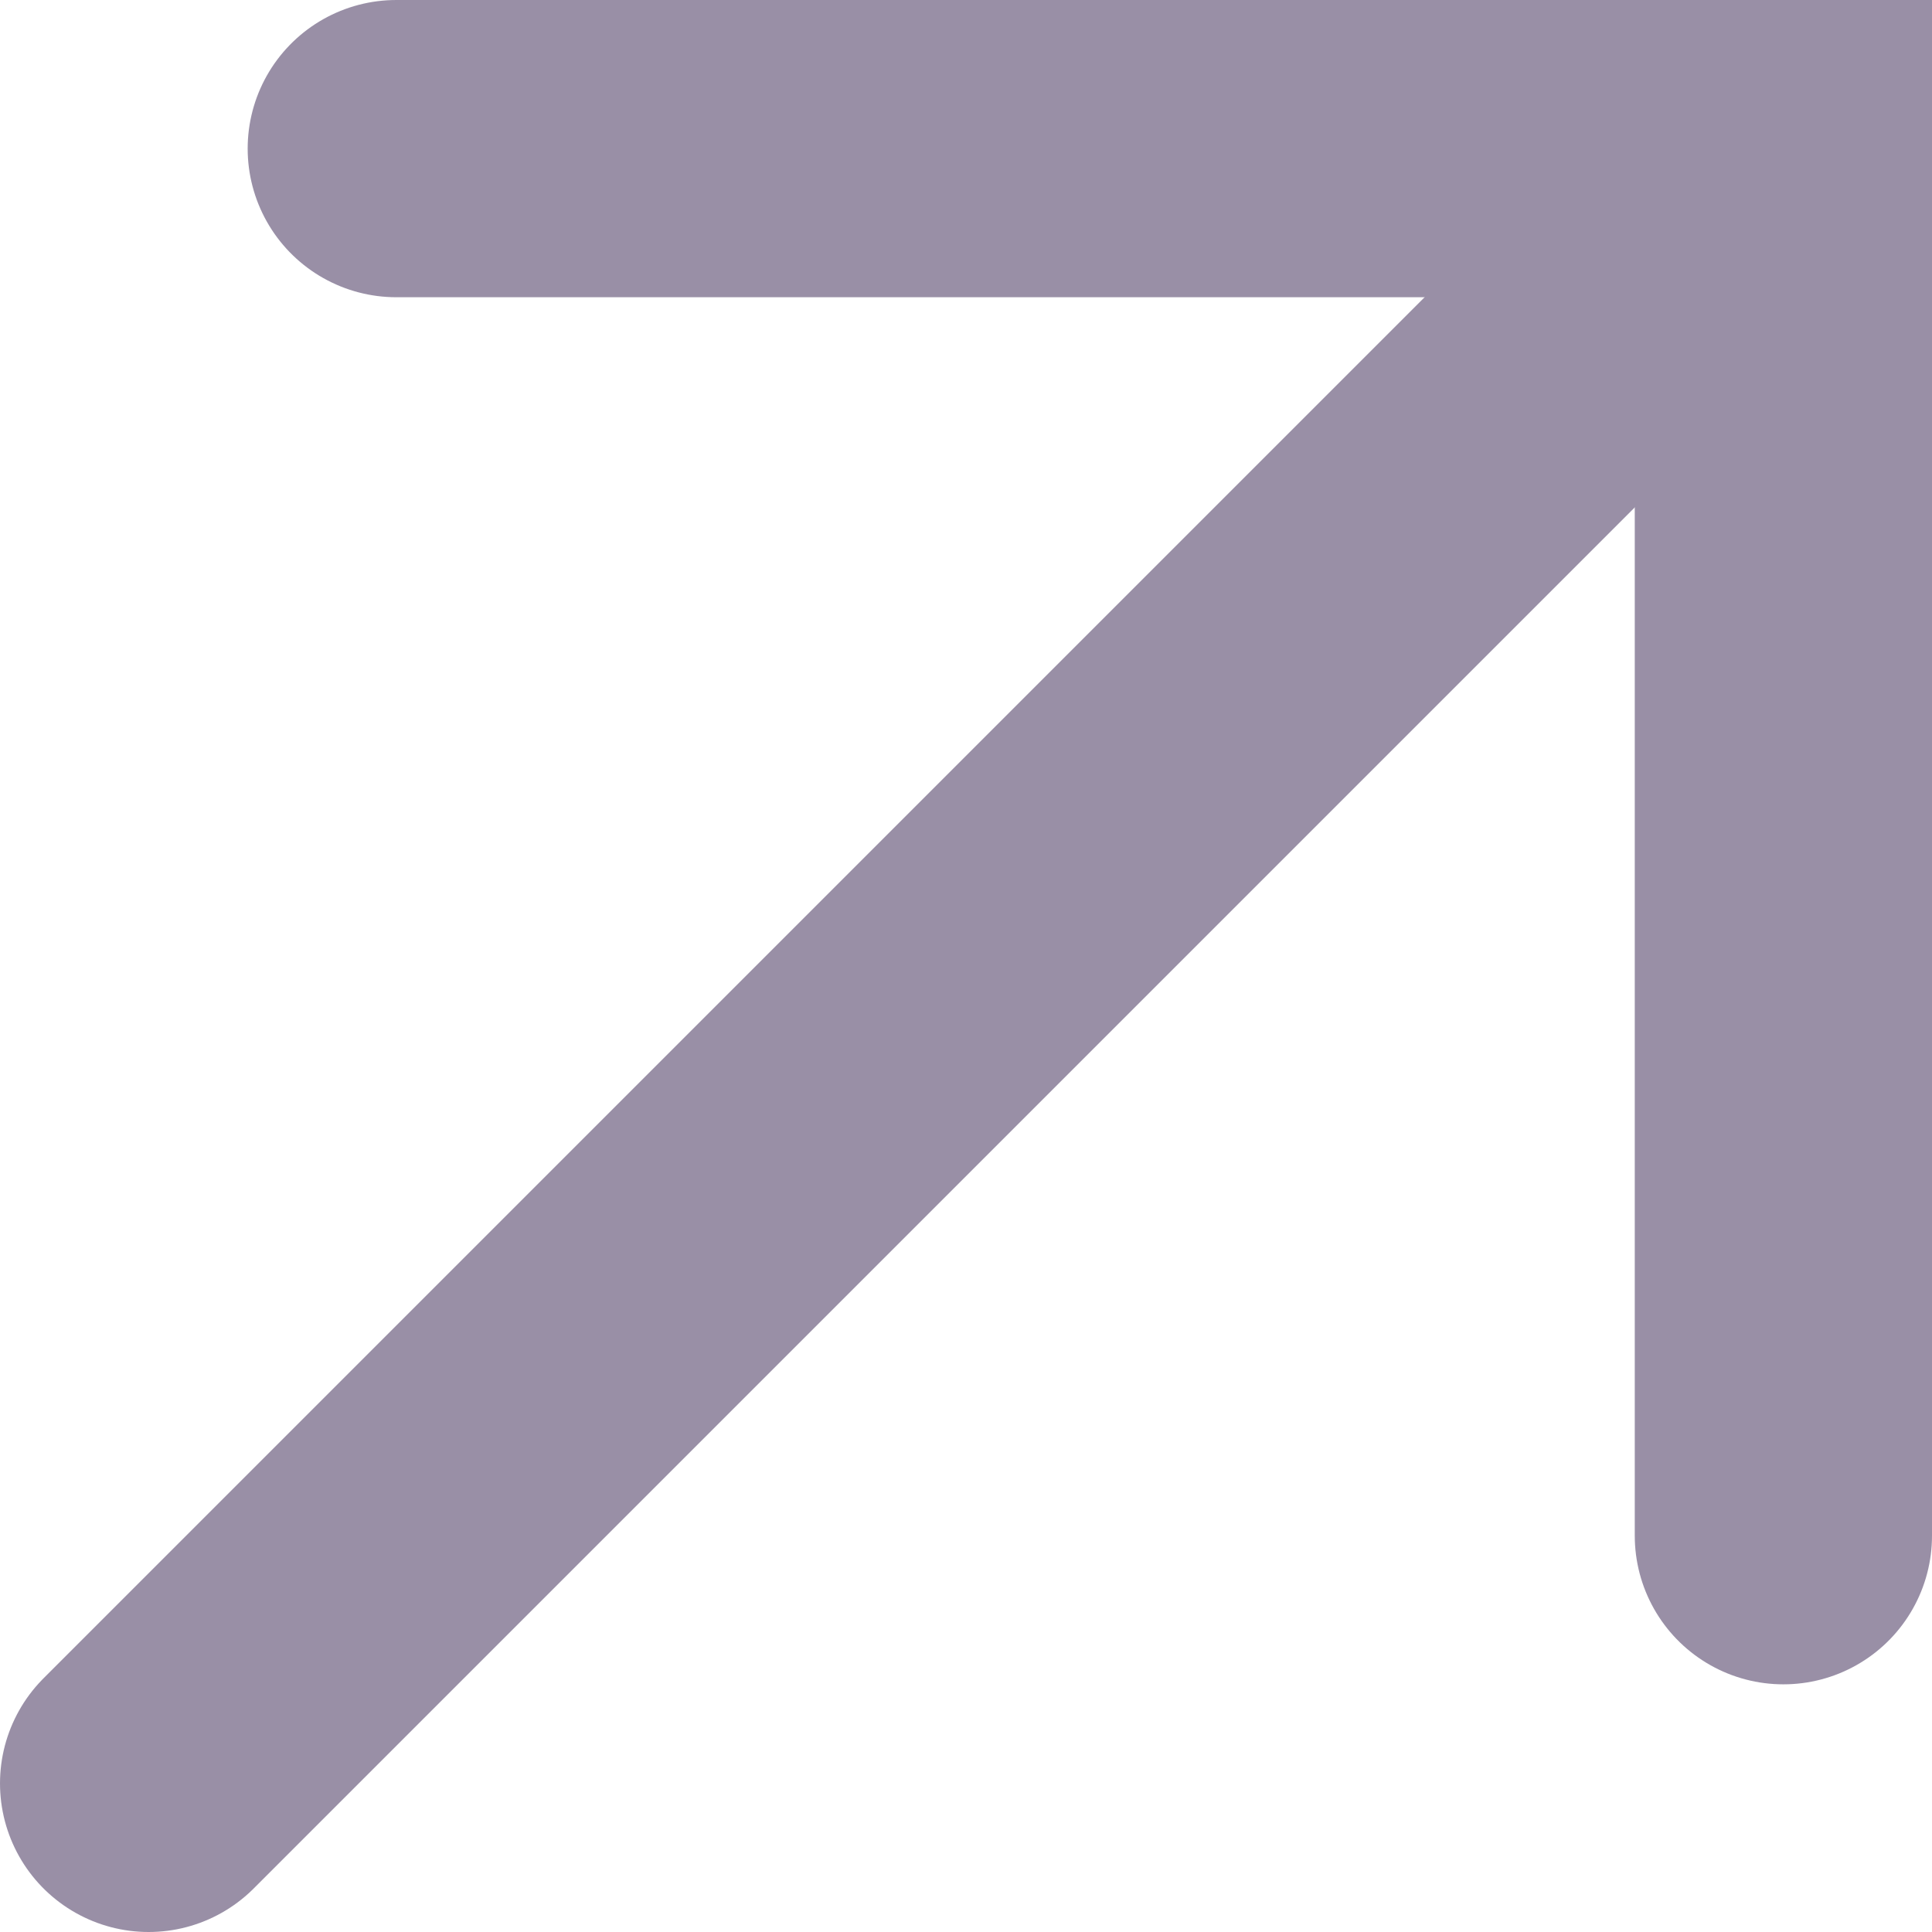
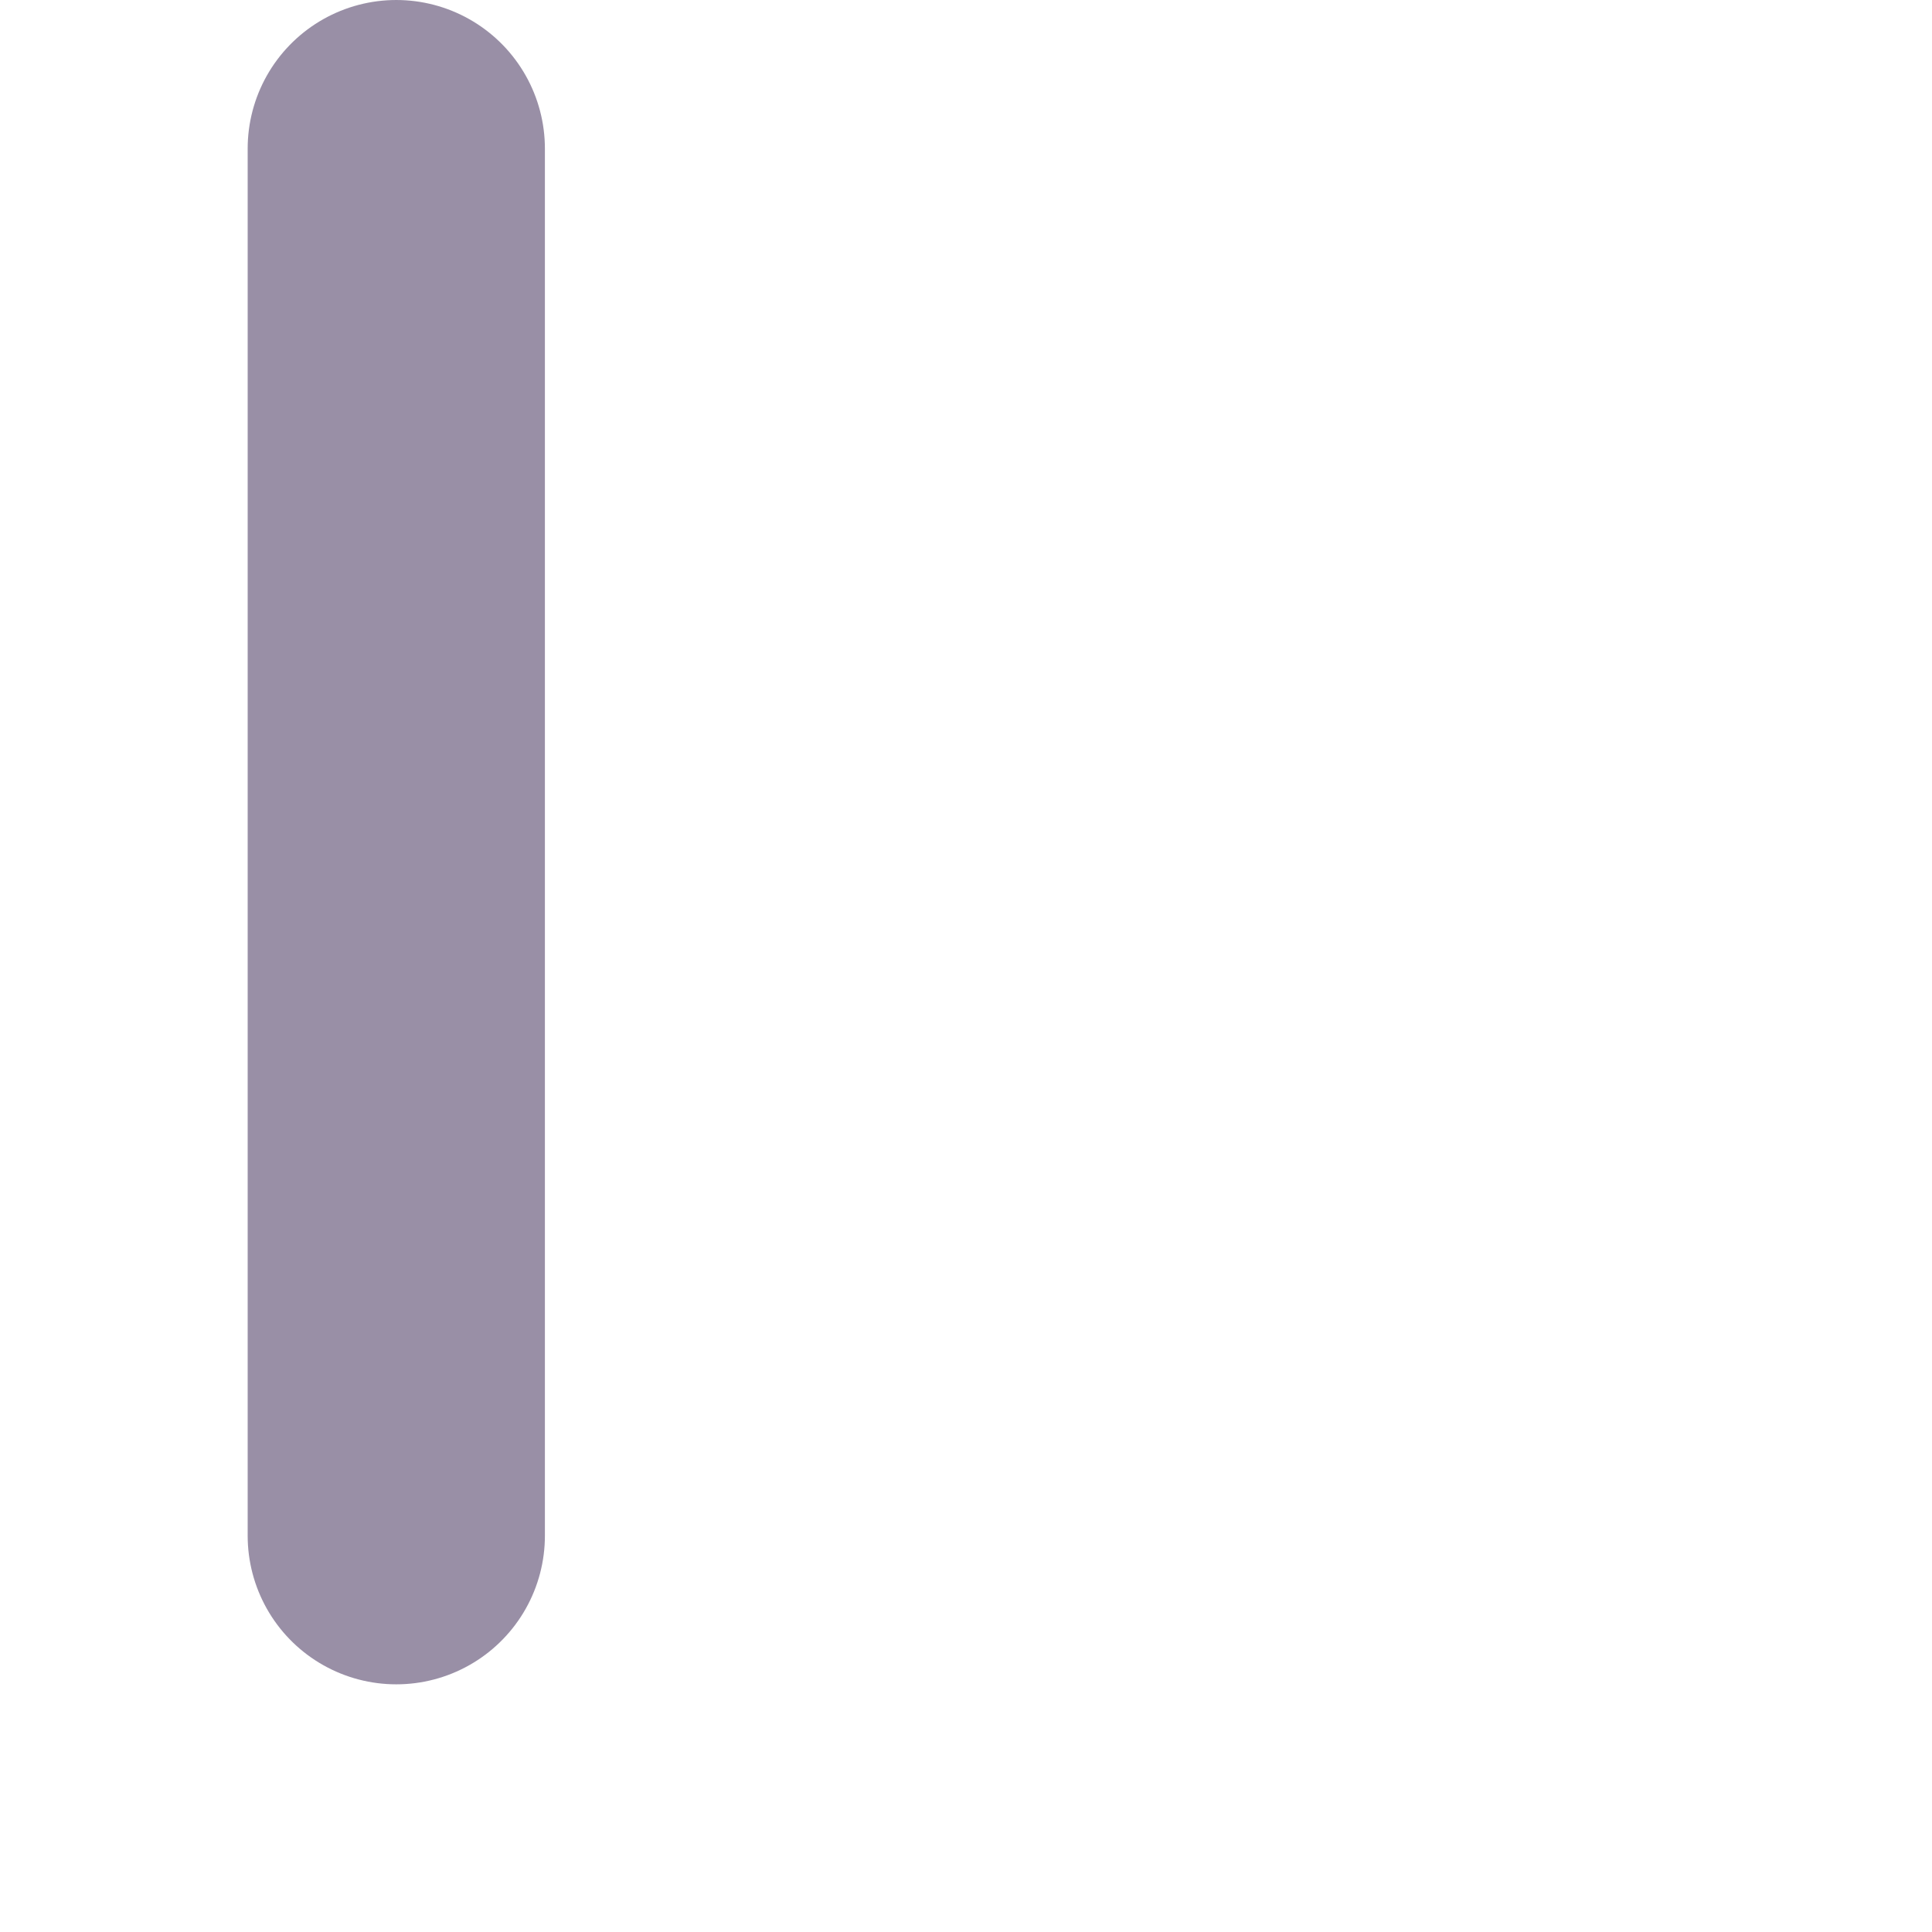
<svg xmlns="http://www.w3.org/2000/svg" width="26" height="26" viewBox="0 0 26 26" fill="none">
  <g opacity="0.5">
-     <path d="M2 24L24 2" stroke="#33204E" stroke-width="4" stroke-linecap="round" />
-     <path d="M5.333 2H24V20.667" stroke="#33204E" stroke-width="4" stroke-linecap="round" />
+     <path d="M5.333 2V20.667" stroke="#33204E" stroke-width="4" stroke-linecap="round" />
  </g>
</svg>